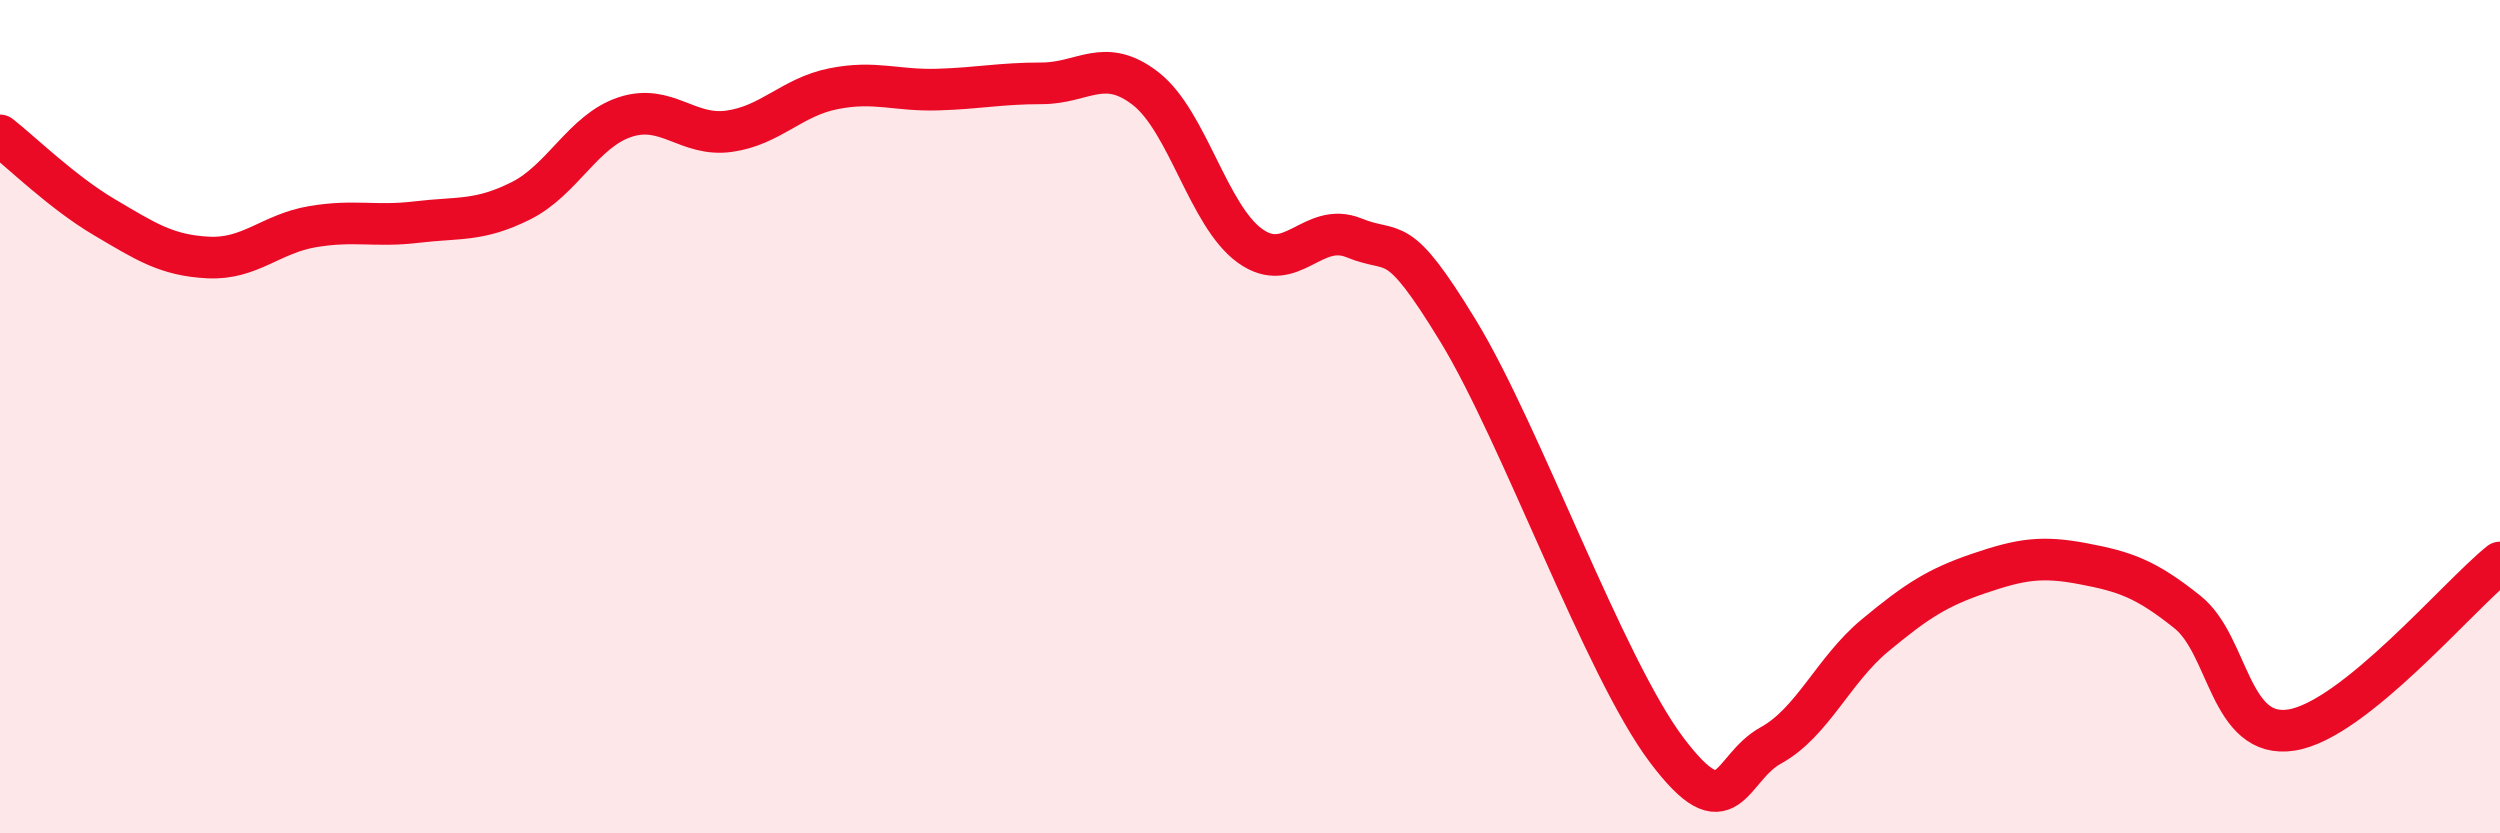
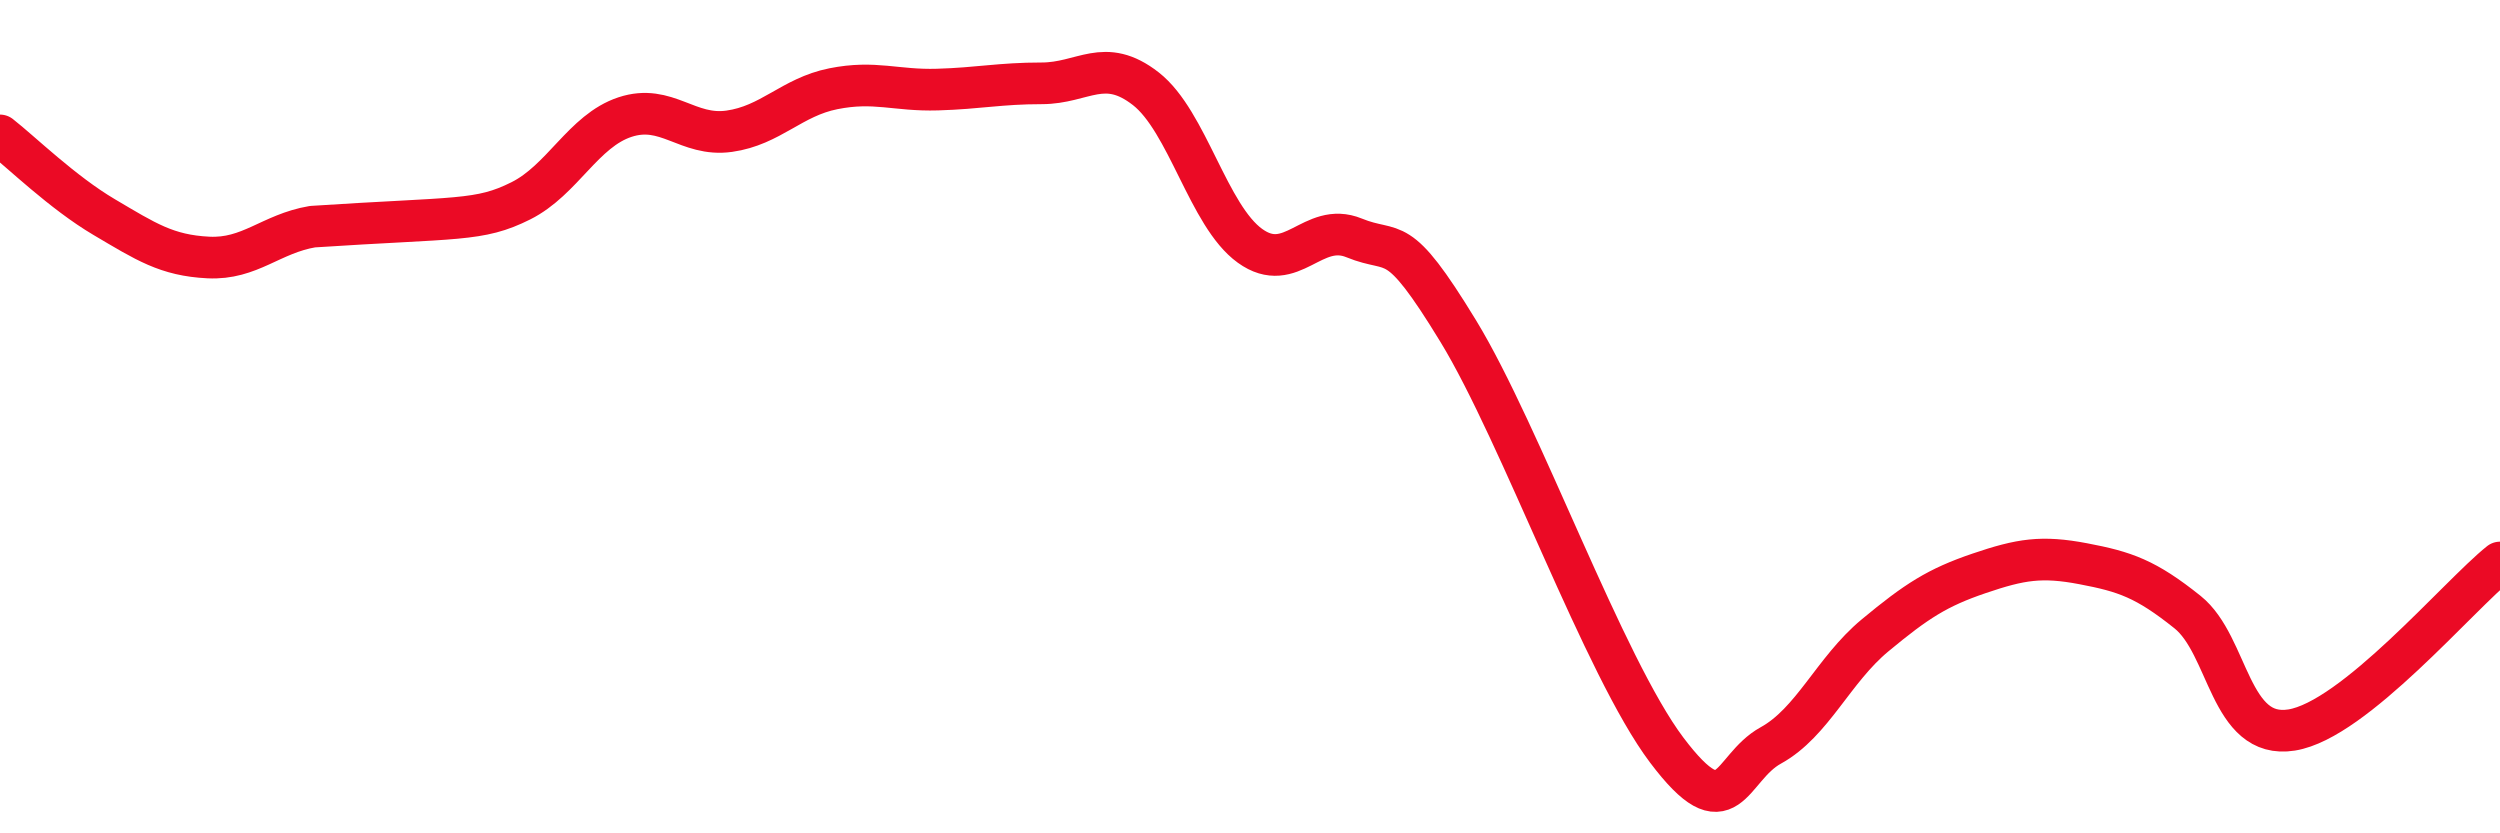
<svg xmlns="http://www.w3.org/2000/svg" width="60" height="20" viewBox="0 0 60 20">
-   <path d="M 0,3.25 C 0.5,3.64 1.5,4.62 2.5,5.21 C 3.5,5.8 4,6.13 5,6.18 C 6,6.23 6.5,5.61 7.5,5.44 C 8.5,5.27 9,5.45 10,5.33 C 11,5.21 11.5,5.32 12.5,4.82 C 13.5,4.32 14,3.14 15,2.81 C 16,2.48 16.5,3.29 17.5,3.15 C 18.5,3.01 19,2.33 20,2.13 C 21,1.93 21.5,2.18 22.5,2.15 C 23.5,2.12 24,2 25,2 C 26,2 26.5,1.35 27.5,2.13 C 28.5,2.91 29,5.18 30,5.9 C 31,6.62 31.5,5.3 32.5,5.71 C 33.5,6.12 33.5,5.49 35,7.95 C 36.5,10.41 38.5,16.01 40,18 C 41.5,19.99 41.5,18.44 42.5,17.89 C 43.5,17.34 44,16.08 45,15.25 C 46,14.42 46.5,14.1 47.5,13.76 C 48.5,13.42 49,13.34 50,13.53 C 51,13.72 51.5,13.89 52.5,14.69 C 53.5,15.49 53.5,17.76 55,17.52 C 56.5,17.28 59,14.3 60,13.5L60 20L0 20Z" fill="#EB0A25" opacity="0.1" stroke-linecap="round" stroke-linejoin="round" />
-   <path d="M 0,3.25 C 0.5,3.64 1.5,4.62 2.5,5.21 C 3.5,5.8 4,6.13 5,6.18 C 6,6.23 6.5,5.61 7.5,5.44 C 8.5,5.27 9,5.45 10,5.33 C 11,5.21 11.5,5.32 12.5,4.82 C 13.5,4.32 14,3.14 15,2.81 C 16,2.48 16.5,3.29 17.5,3.15 C 18.5,3.01 19,2.33 20,2.13 C 21,1.93 21.5,2.18 22.5,2.15 C 23.5,2.12 24,2 25,2 C 26,2 26.5,1.35 27.5,2.13 C 28.5,2.91 29,5.18 30,5.9 C 31,6.62 31.5,5.3 32.5,5.71 C 33.5,6.12 33.5,5.49 35,7.95 C 36.5,10.41 38.5,16.01 40,18 C 41.5,19.99 41.5,18.44 42.5,17.89 C 43.5,17.34 44,16.08 45,15.25 C 46,14.42 46.5,14.1 47.5,13.76 C 48.5,13.42 49,13.34 50,13.53 C 51,13.72 51.5,13.89 52.5,14.69 C 53.5,15.49 53.5,17.76 55,17.52 C 56.5,17.28 59,14.3 60,13.5" stroke="#EB0A25" stroke-width="1" fill="none" stroke-linecap="round" stroke-linejoin="round" />
+   <path d="M 0,3.25 C 0.5,3.64 1.5,4.62 2.5,5.21 C 3.5,5.8 4,6.13 5,6.18 C 6,6.23 6.5,5.61 7.5,5.44 C 11,5.21 11.5,5.32 12.5,4.82 C 13.5,4.32 14,3.14 15,2.81 C 16,2.48 16.5,3.29 17.5,3.15 C 18.5,3.01 19,2.33 20,2.13 C 21,1.93 21.5,2.18 22.5,2.15 C 23.5,2.12 24,2 25,2 C 26,2 26.5,1.35 27.5,2.13 C 28.5,2.91 29,5.18 30,5.9 C 31,6.62 31.5,5.3 32.5,5.71 C 33.5,6.12 33.5,5.49 35,7.95 C 36.5,10.41 38.5,16.01 40,18 C 41.5,19.99 41.5,18.44 42.5,17.89 C 43.5,17.34 44,16.08 45,15.25 C 46,14.42 46.5,14.1 47.5,13.76 C 48.5,13.42 49,13.34 50,13.53 C 51,13.72 51.5,13.89 52.5,14.69 C 53.5,15.49 53.5,17.76 55,17.52 C 56.5,17.28 59,14.3 60,13.5" stroke="#EB0A25" stroke-width="1" fill="none" stroke-linecap="round" stroke-linejoin="round" />
</svg>